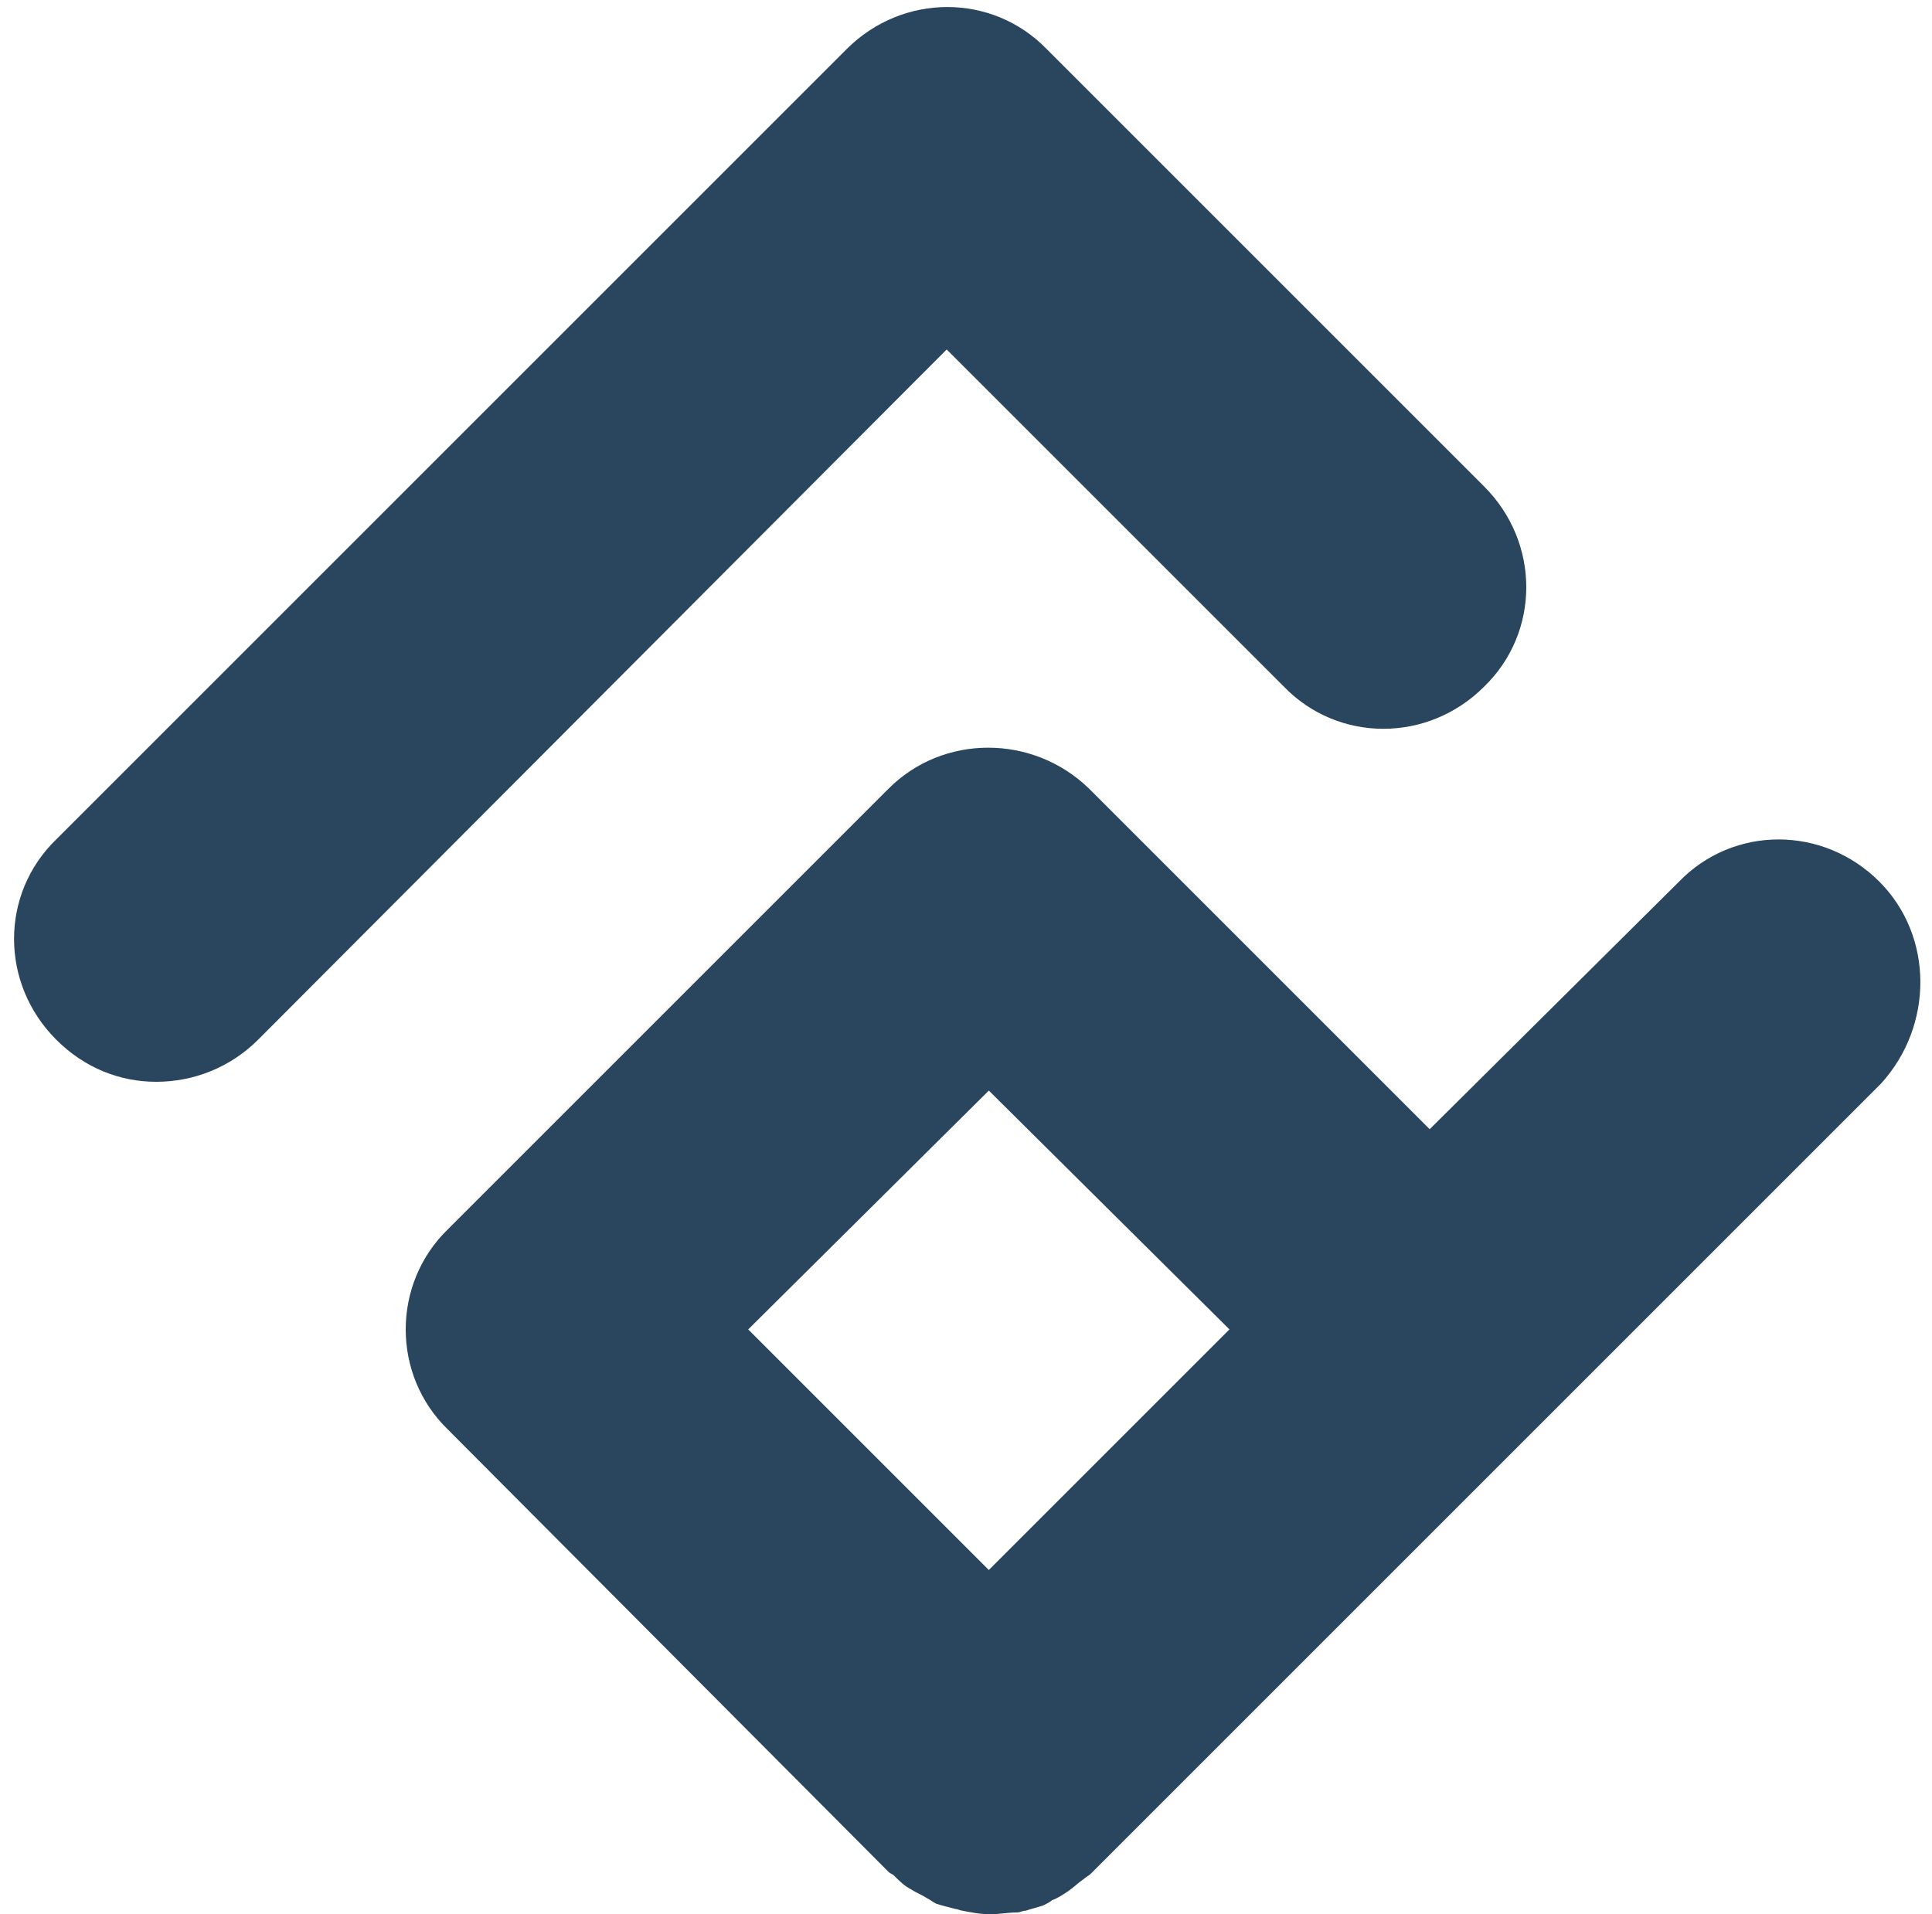
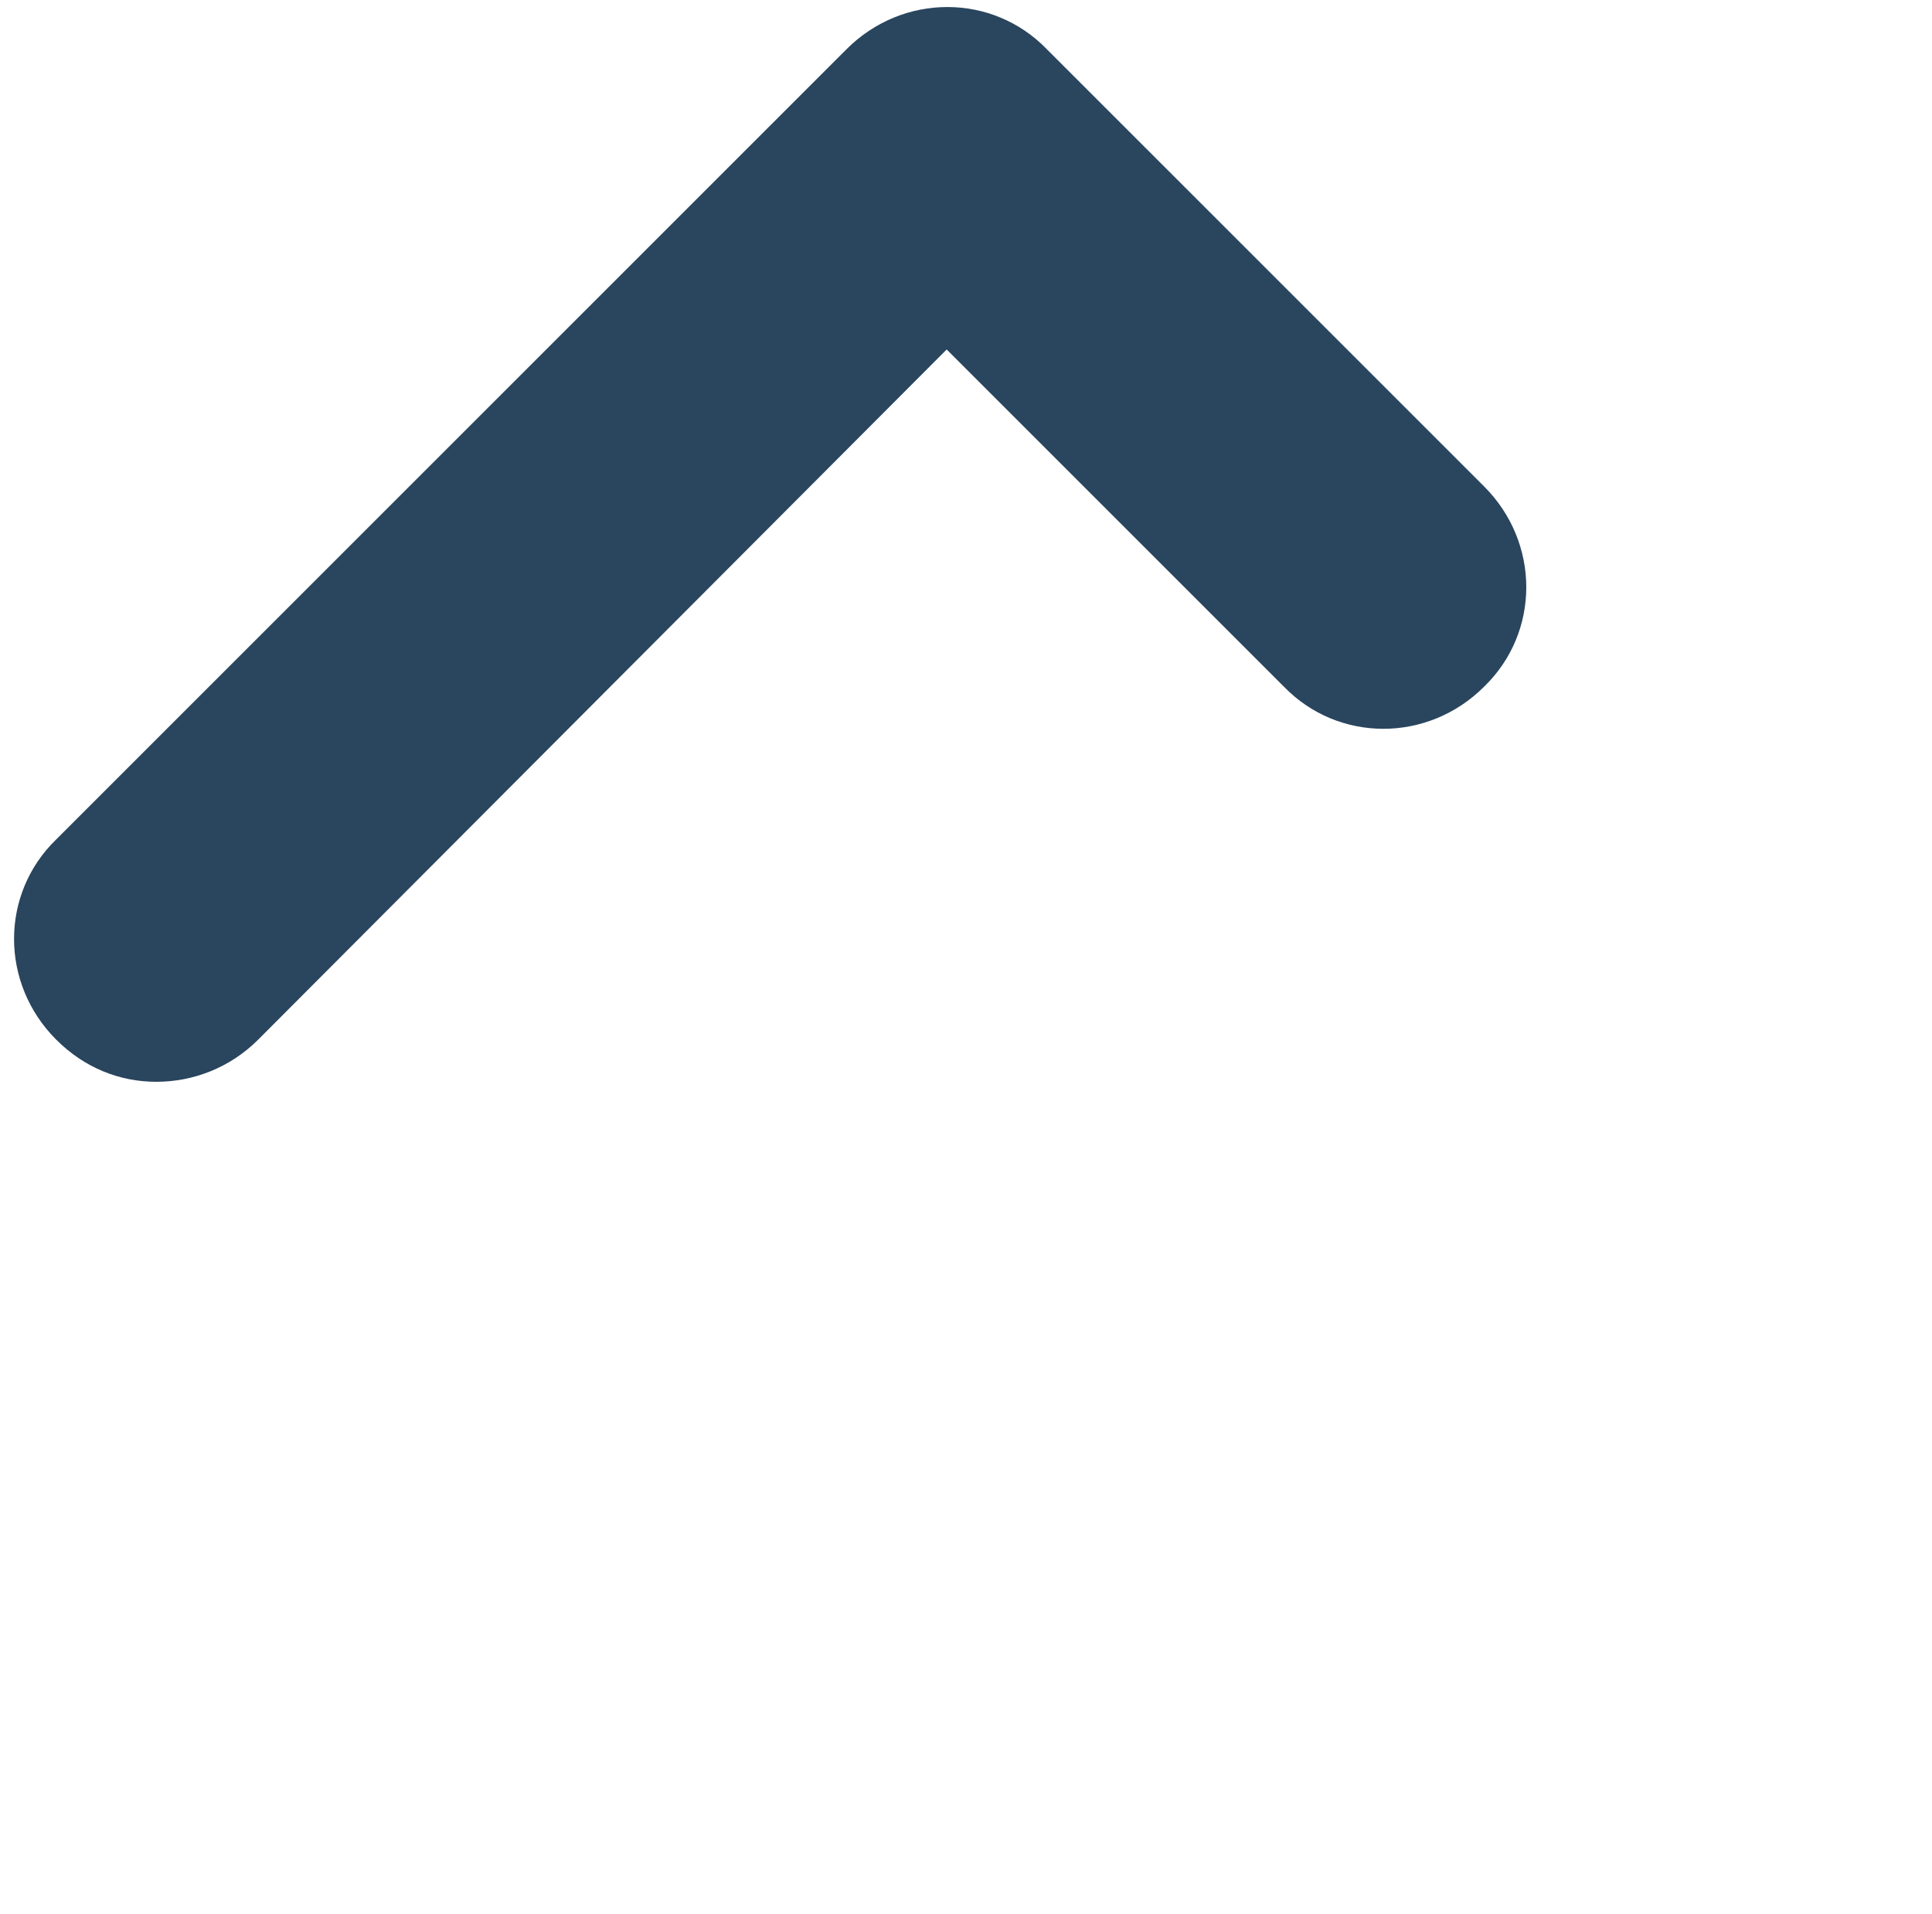
<svg xmlns="http://www.w3.org/2000/svg" width="110" height="109" viewBox="0 0 110 109" fill="none">
-   <path d="M107 50.2C103.8 47 98.7 47 95.6 50.2L81.4 64.3L62 44.9C58.8 41.8 53.7 41.8 50.6 44.9L25.5 70C22.3 73.1 22.3 78.3 25.5 81.4L50.6 106.6C50.7 106.7 50.8 106.7 50.9 106.8C51.2 107.1 51.5 107.4 51.9 107.6C52.2 107.8 52.5 107.9 52.8 108.1C53 108.2 53.1 108.3 53.3 108.4C53.6 108.5 54 108.6 54.4 108.7C54.5 108.7 54.7 108.8 54.8 108.8C55.3 108.9 55.8 109 56.4 109C56.9 109 57.4 108.9 57.9 108.9C58.1 108.9 58.2 108.8 58.4 108.8C58.7 108.7 59.1 108.6 59.4 108.5C59.6 108.4 59.8 108.3 59.9 108.2C60.2 108.1 60.5 107.9 60.8 107.7C61.1 107.5 61.4 107.2 61.7 107C61.8 106.9 62 106.8 62.1 106.7L107.1 61.7C110.1 58.4 110.1 53.3 107 50.2ZM56.3 62.1L70 75.7L56.3 89.4L42.6 75.7L56.3 62.1Z" fill="#2A455E" />
  <path d="M8.9 61.6C6.8 61.6 4.8 60.8 3.2 59.2C-1.21593e-05 56 -1.21593e-05 50.9 3.2 47.8L48.2 2.8C51.4 -0.4 56.5 -0.4 59.6 2.8L84.5 27.7C87.7 30.9 87.7 36 84.5 39.1C81.3 42.3 76.2 42.3 73.1 39.1L53.9 19.9L14.7 59.2C13.1 60.8 11 61.6 8.9 61.6Z" fill="#2A455E" />
</svg>